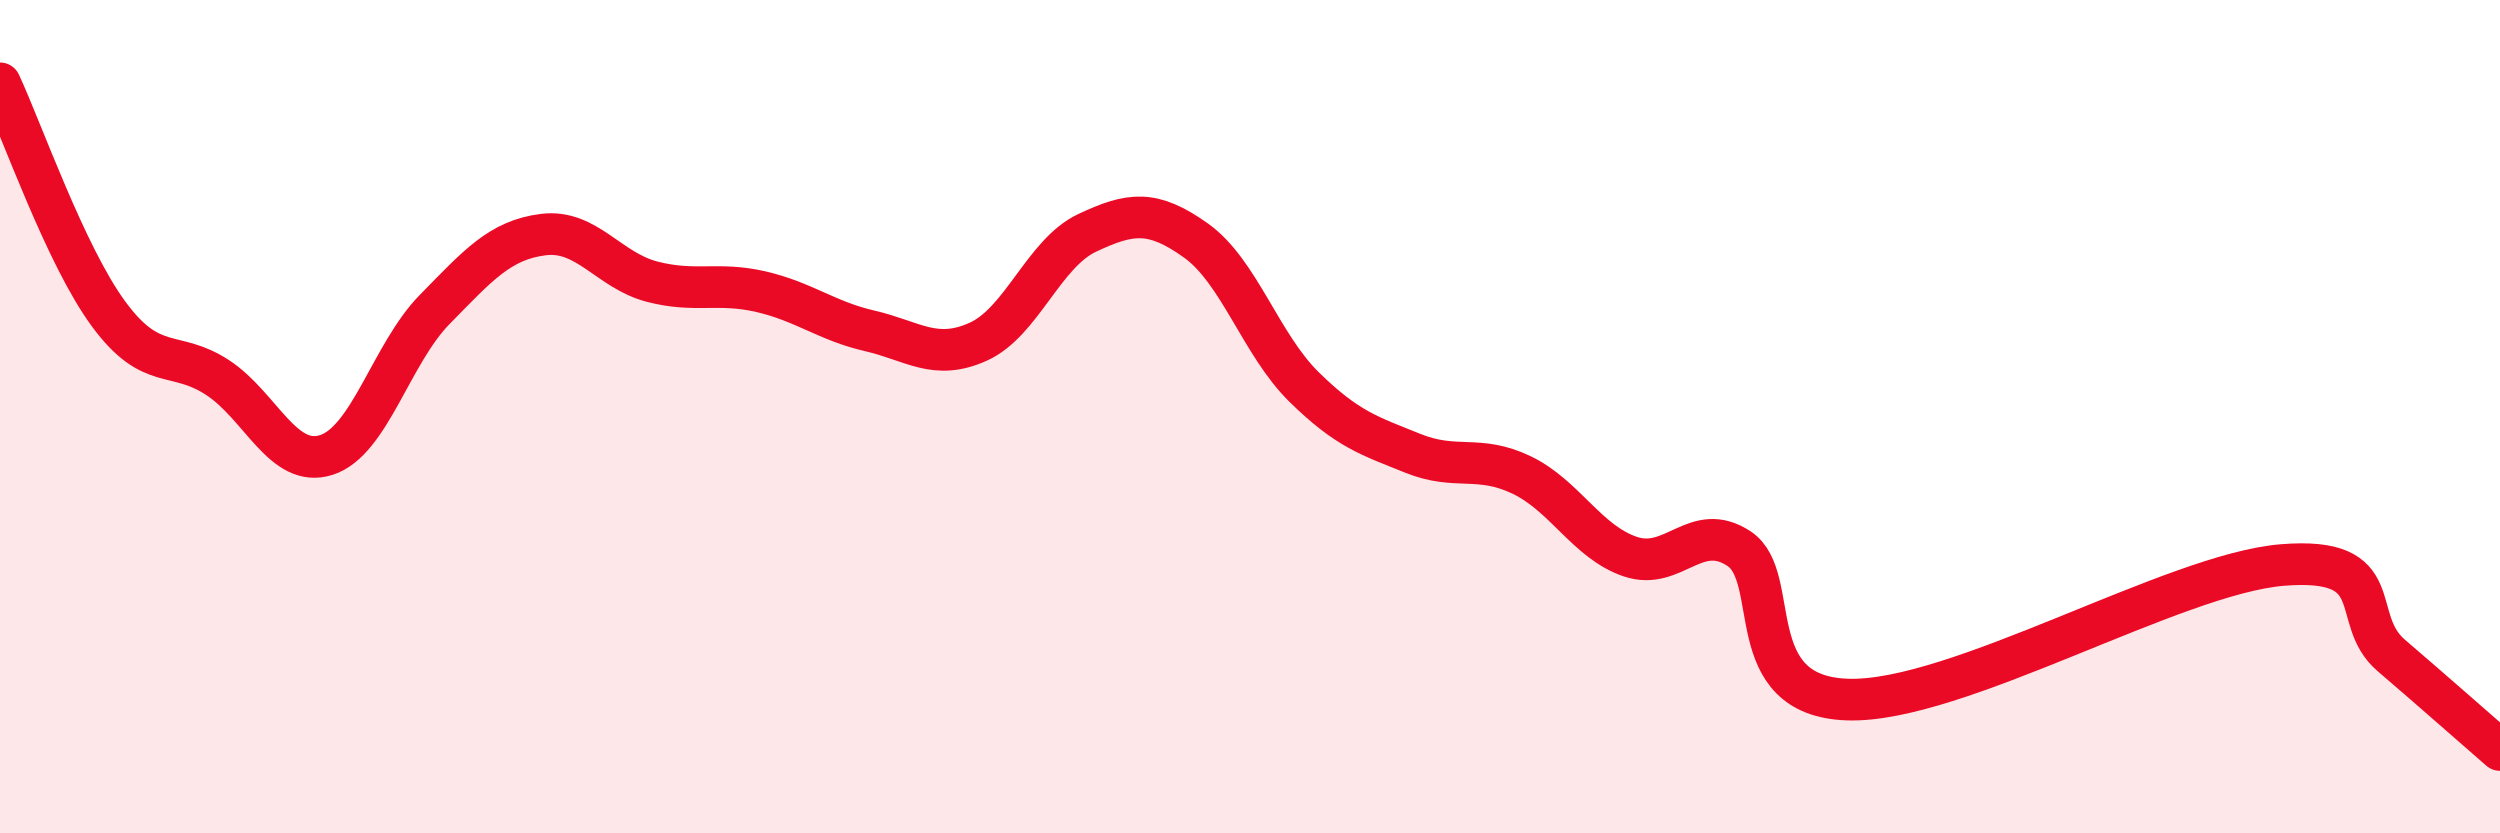
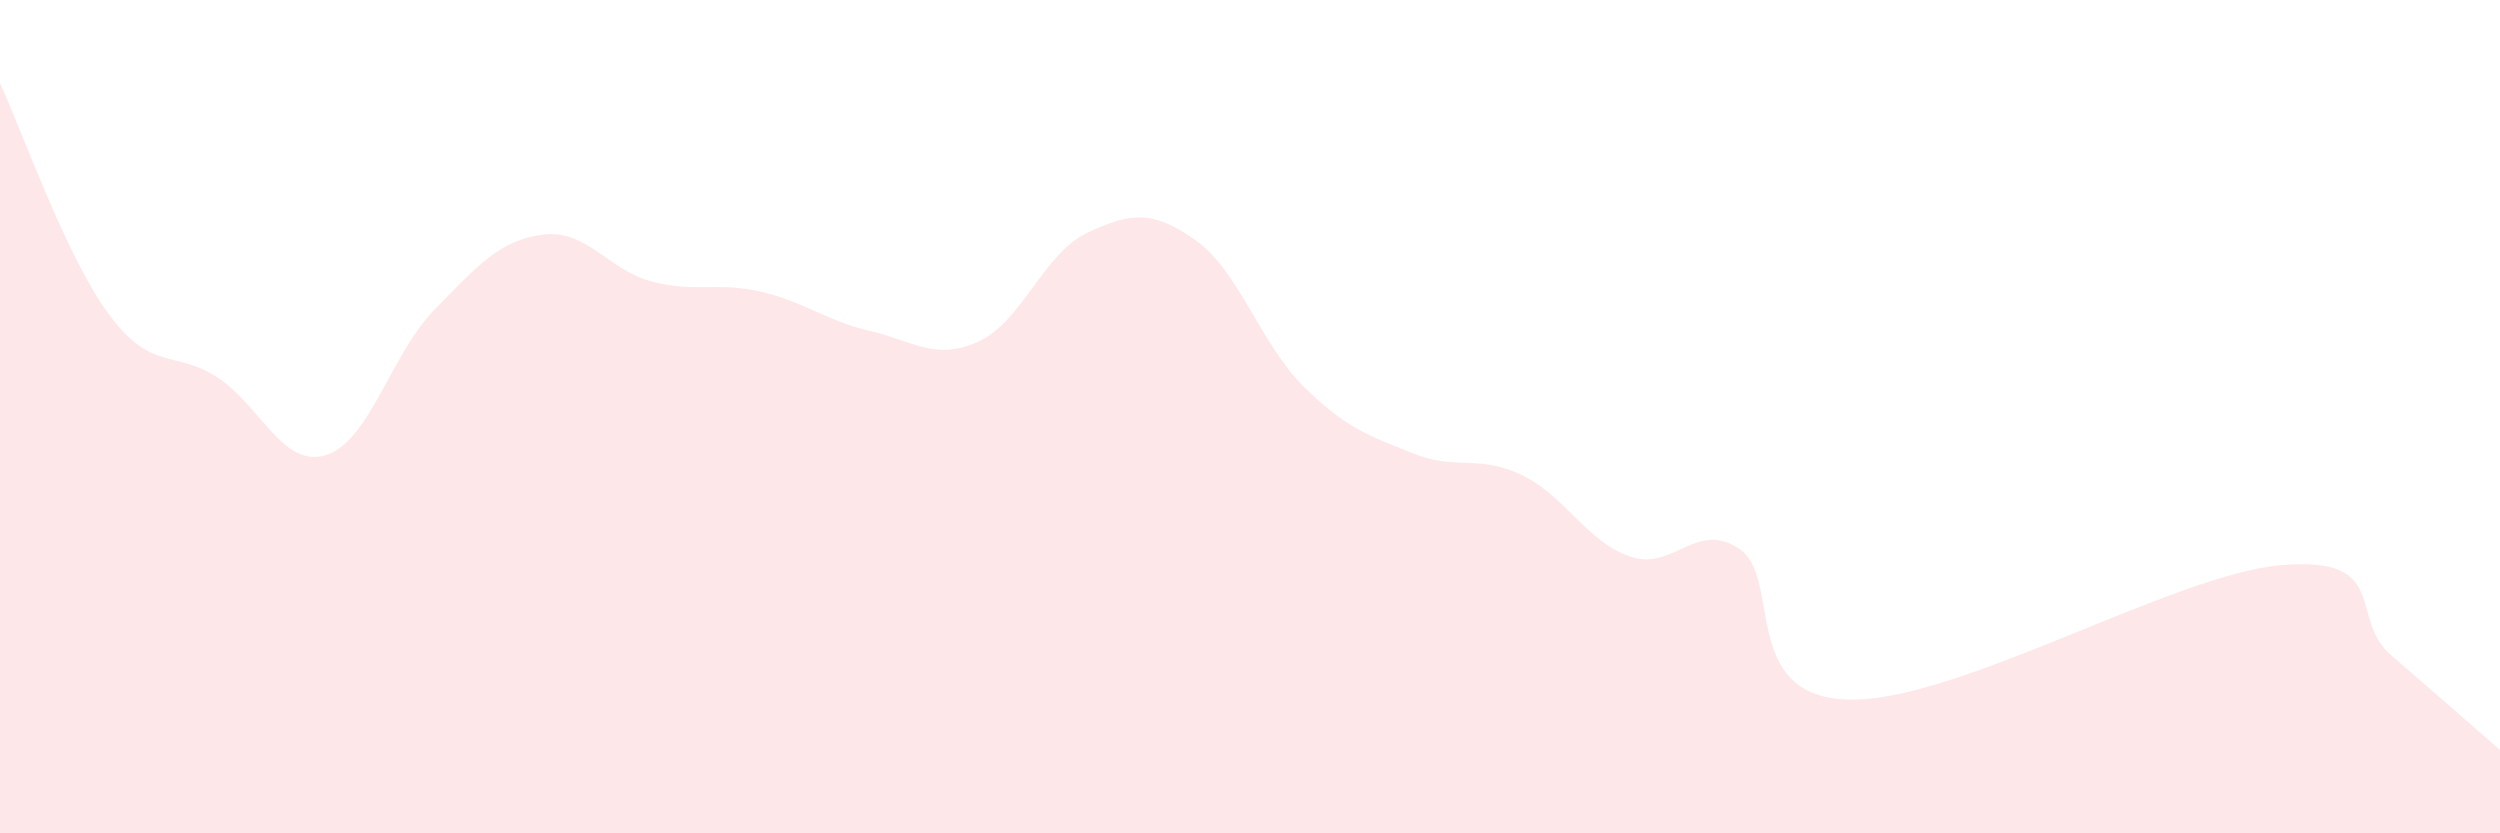
<svg xmlns="http://www.w3.org/2000/svg" width="60" height="20" viewBox="0 0 60 20">
  <path d="M 0,2 C 0.52,3.11 1.57,6.13 2.61,7.54 C 3.65,8.95 4.18,8.38 5.22,9.06 C 6.26,9.74 6.79,11.25 7.83,10.92 C 8.87,10.59 9.39,8.49 10.43,7.43 C 11.47,6.37 12,5.76 13.04,5.63 C 14.08,5.5 14.61,6.49 15.65,6.76 C 16.69,7.03 17.22,6.76 18.26,7 C 19.3,7.24 19.83,7.7 20.87,7.94 C 21.91,8.18 22.44,8.67 23.48,8.2 C 24.52,7.73 25.05,6.08 26.09,5.59 C 27.13,5.1 27.66,5.03 28.7,5.77 C 29.74,6.51 30.26,8.27 31.3,9.29 C 32.34,10.31 32.87,10.46 33.91,10.88 C 34.95,11.3 35.48,10.9 36.52,11.4 C 37.56,11.9 38.09,13.01 39.13,13.36 C 40.17,13.71 40.7,12.48 41.74,13.17 C 42.78,13.86 41.74,16.71 44.35,16.79 C 46.96,16.87 52.17,13.77 54.78,13.56 C 57.39,13.35 56.35,14.84 57.39,15.73 C 58.43,16.62 59.48,17.55 60,18L60 20L0 20Z" fill="#EB0A25" opacity="0.1" stroke-linecap="round" stroke-linejoin="round" />
-   <path d="M 0,2 C 0.52,3.11 1.57,6.13 2.61,7.54 C 3.65,8.95 4.18,8.38 5.22,9.06 C 6.26,9.74 6.79,11.25 7.83,10.92 C 8.87,10.59 9.39,8.49 10.43,7.43 C 11.47,6.37 12,5.76 13.04,5.63 C 14.08,5.5 14.61,6.49 15.65,6.76 C 16.69,7.03 17.22,6.76 18.26,7 C 19.3,7.24 19.83,7.7 20.87,7.94 C 21.91,8.18 22.44,8.67 23.48,8.2 C 24.52,7.73 25.05,6.08 26.09,5.59 C 27.13,5.1 27.66,5.03 28.7,5.77 C 29.74,6.51 30.26,8.27 31.3,9.29 C 32.34,10.31 32.87,10.46 33.91,10.88 C 34.95,11.3 35.48,10.9 36.52,11.4 C 37.56,11.9 38.09,13.01 39.13,13.36 C 40.17,13.71 40.7,12.48 41.74,13.17 C 42.78,13.86 41.74,16.71 44.35,16.79 C 46.96,16.87 52.17,13.77 54.78,13.56 C 57.39,13.35 56.35,14.84 57.39,15.73 C 58.43,16.62 59.48,17.55 60,18" stroke="#EB0A25" stroke-width="1" fill="none" stroke-linecap="round" stroke-linejoin="round" />
</svg>